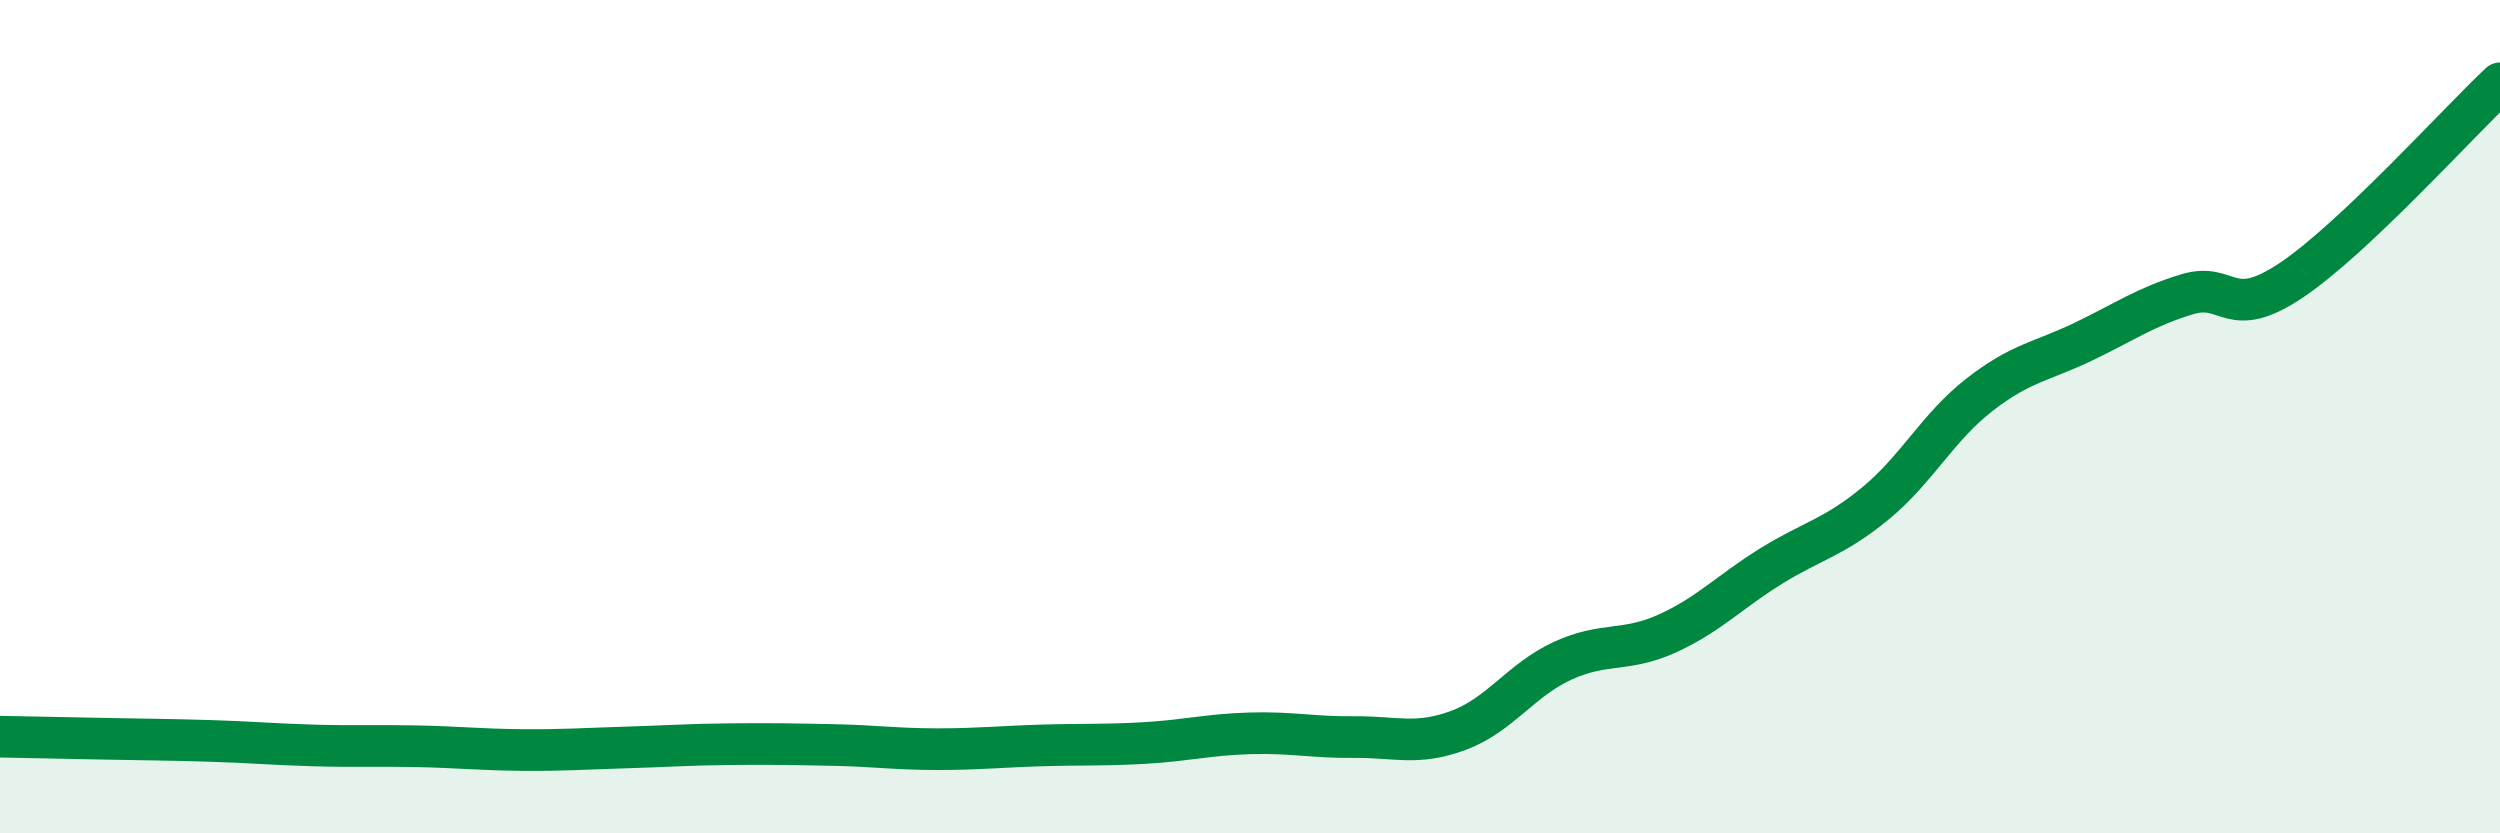
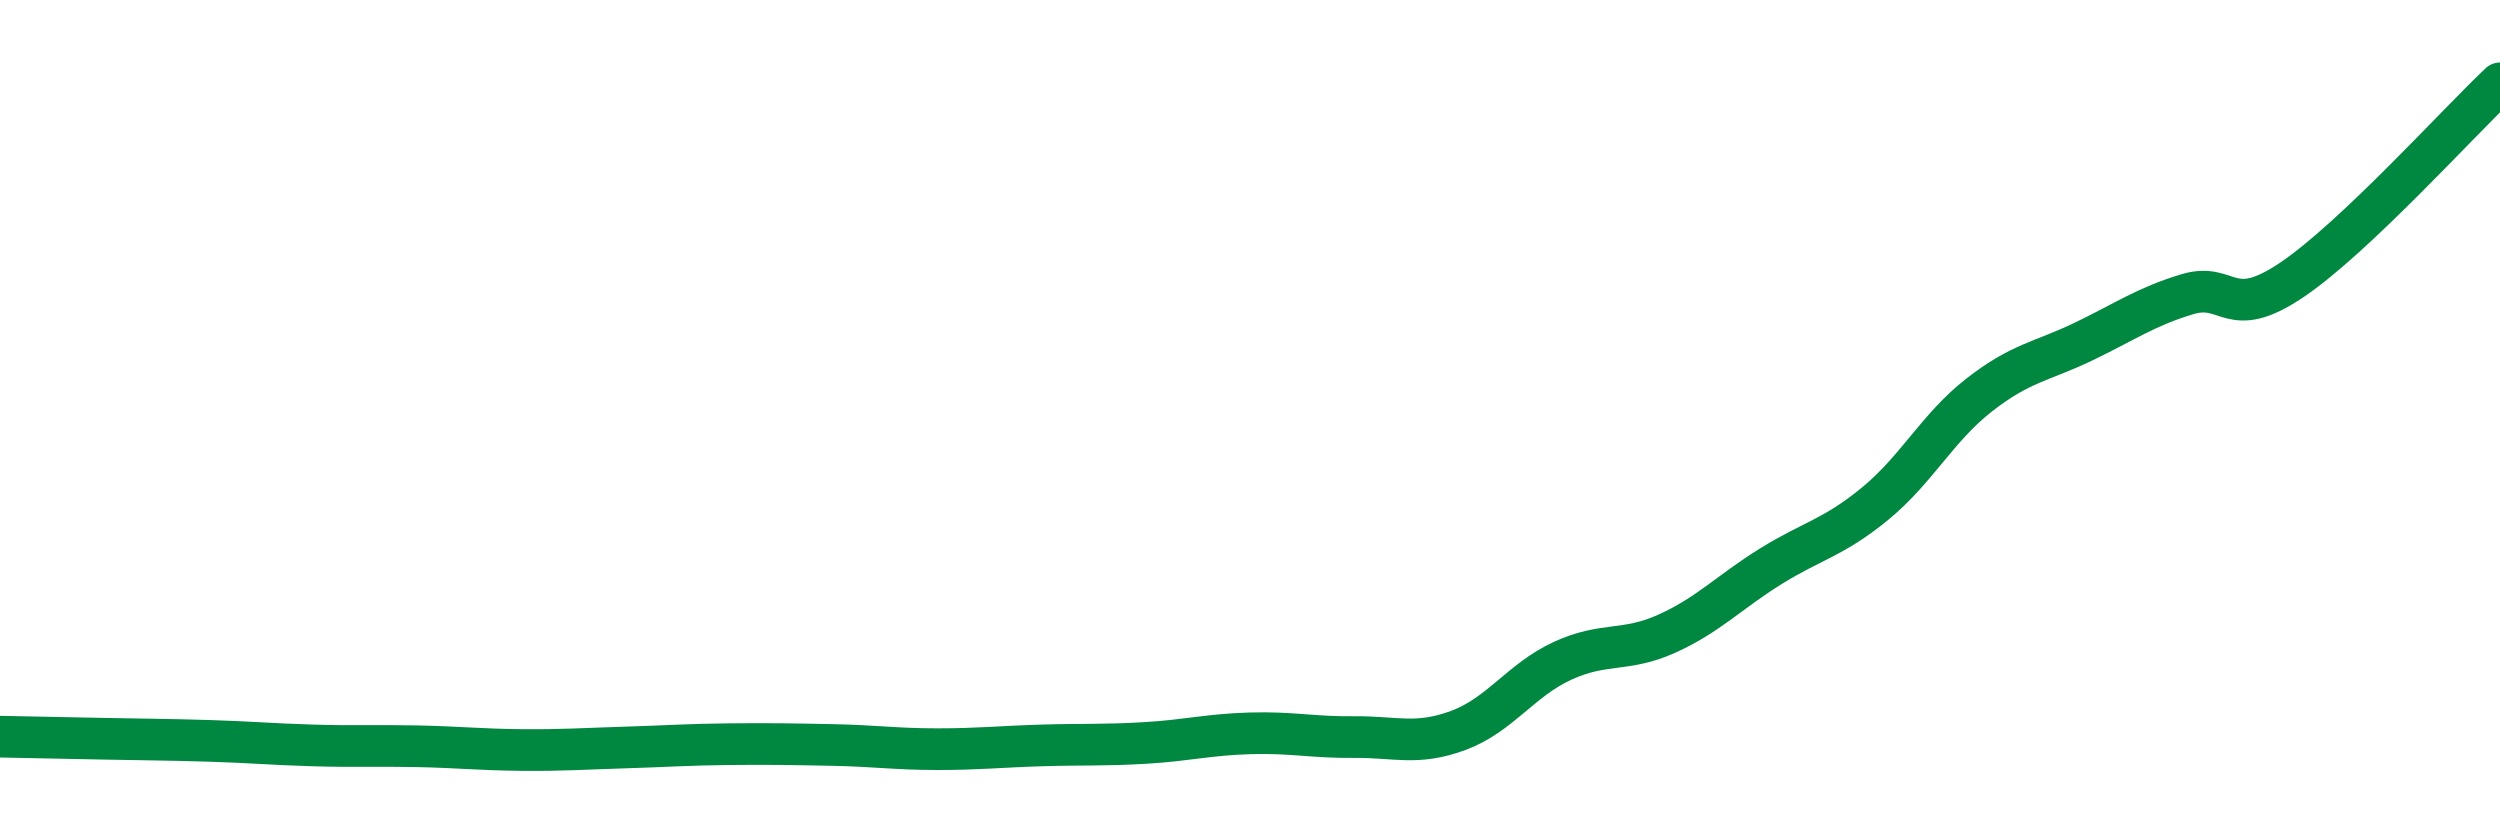
<svg xmlns="http://www.w3.org/2000/svg" width="60" height="20" viewBox="0 0 60 20">
-   <path d="M 0,17.68 C 0.5,17.69 1.5,17.71 2.5,17.73 C 3.5,17.75 4,17.75 5,17.78 C 6,17.81 6.5,17.86 7.5,17.89 C 8.5,17.92 9,17.89 10,17.91 C 11,17.93 11.5,17.99 12.5,18 C 13.5,18.01 14,17.97 15,17.94 C 16,17.91 16.5,17.87 17.5,17.86 C 18.5,17.85 19,17.86 20,17.88 C 21,17.9 21.5,17.98 22.5,17.98 C 23.5,17.98 24,17.92 25,17.89 C 26,17.86 26.5,17.89 27.5,17.83 C 28.5,17.77 29,17.63 30,17.6 C 31,17.57 31.5,17.7 32.5,17.69 C 33.5,17.68 34,17.9 35,17.53 C 36,17.16 36.5,16.32 37.5,15.86 C 38.5,15.4 39,15.66 40,15.21 C 41,14.76 41.5,14.21 42.5,13.59 C 43.5,12.97 44,12.91 45,12.09 C 46,11.27 46.5,10.26 47.5,9.48 C 48.5,8.7 49,8.68 50,8.2 C 51,7.72 51.5,7.36 52.5,7.06 C 53.5,6.76 53.5,7.73 55,6.72 C 56.5,5.71 59,2.94 60,2L60 20L0 20Z" fill="#008740" opacity="0.1" stroke-linecap="round" stroke-linejoin="round" />
  <path d="M 0,17.68 C 0.5,17.69 1.5,17.71 2.5,17.73 C 3.5,17.75 4,17.75 5,17.78 C 6,17.81 6.5,17.86 7.5,17.89 C 8.5,17.92 9,17.89 10,17.91 C 11,17.93 11.5,17.99 12.5,18 C 13.5,18.01 14,17.97 15,17.94 C 16,17.91 16.5,17.87 17.5,17.86 C 18.5,17.85 19,17.86 20,17.88 C 21,17.9 21.5,17.98 22.5,17.98 C 23.5,17.98 24,17.92 25,17.89 C 26,17.86 26.5,17.89 27.5,17.83 C 28.5,17.77 29,17.63 30,17.6 C 31,17.57 31.5,17.7 32.5,17.69 C 33.5,17.68 34,17.9 35,17.53 C 36,17.16 36.5,16.32 37.5,15.86 C 38.5,15.4 39,15.66 40,15.21 C 41,14.76 41.5,14.21 42.5,13.59 C 43.5,12.97 44,12.91 45,12.09 C 46,11.27 46.5,10.26 47.5,9.48 C 48.5,8.7 49,8.68 50,8.2 C 51,7.72 51.5,7.36 52.5,7.06 C 53.5,6.76 53.5,7.73 55,6.72 C 56.5,5.71 59,2.94 60,2" stroke="#008740" stroke-width="1" fill="none" stroke-linecap="round" stroke-linejoin="round" />
</svg>